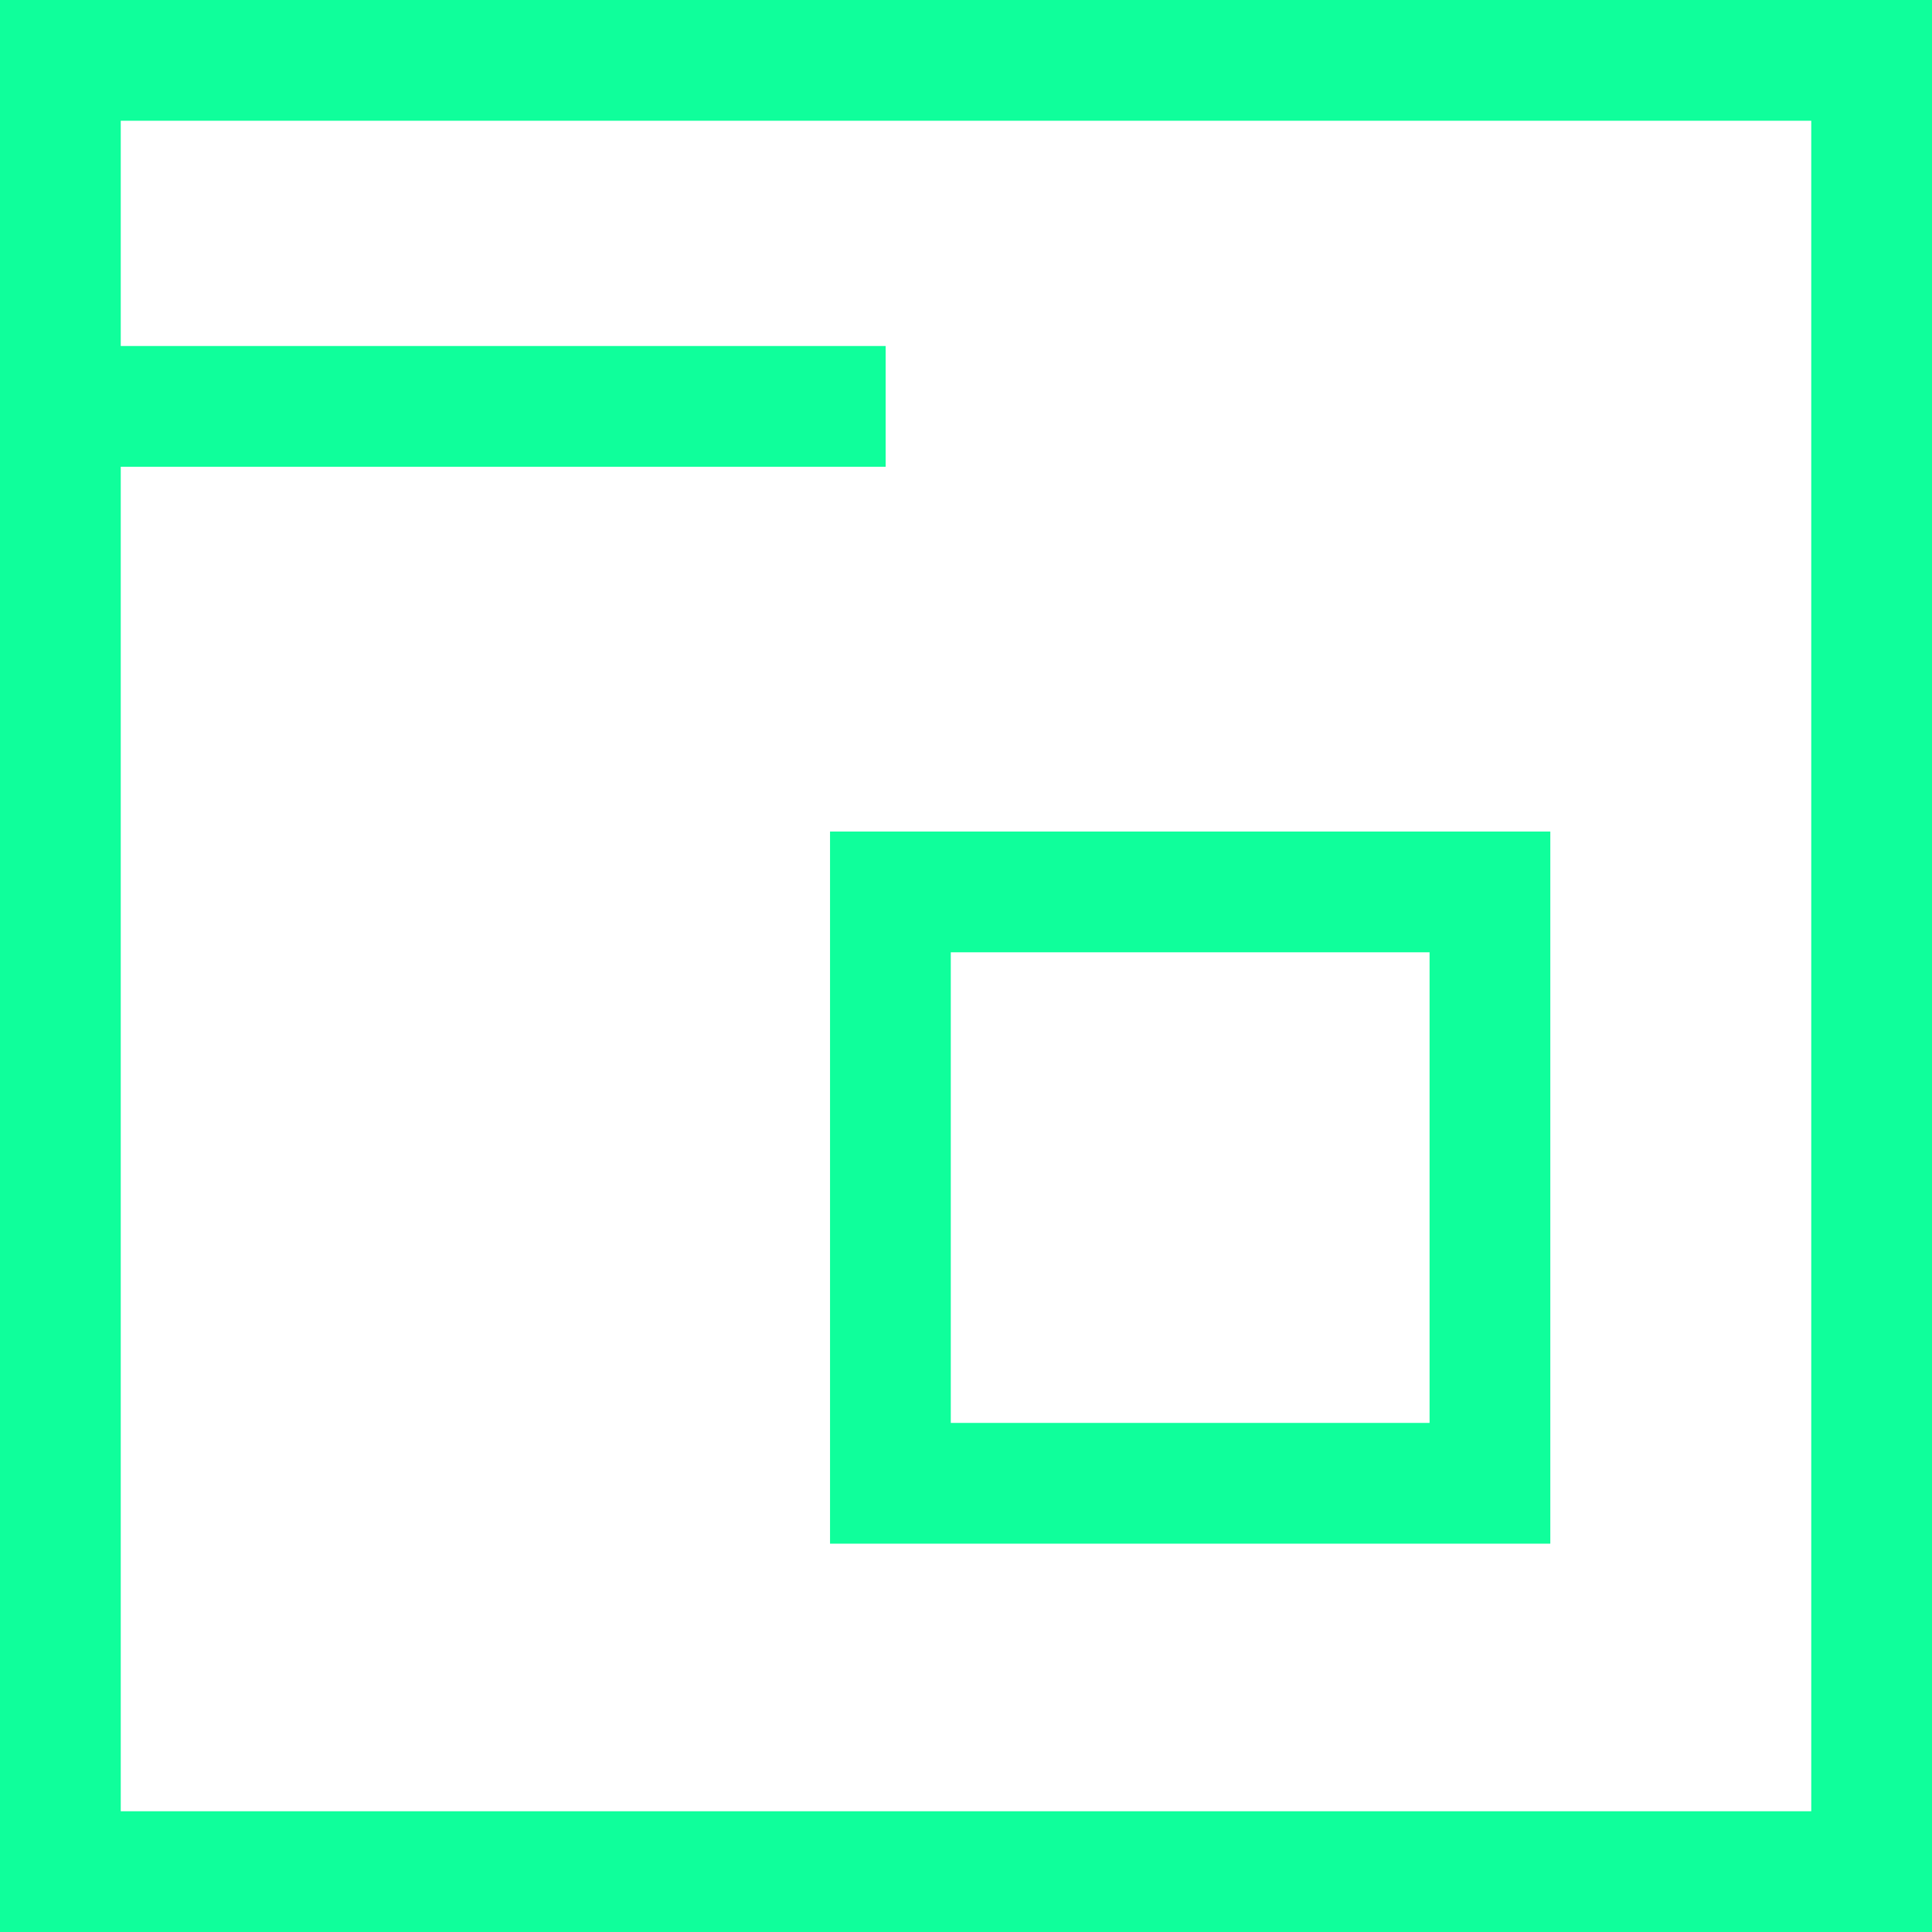
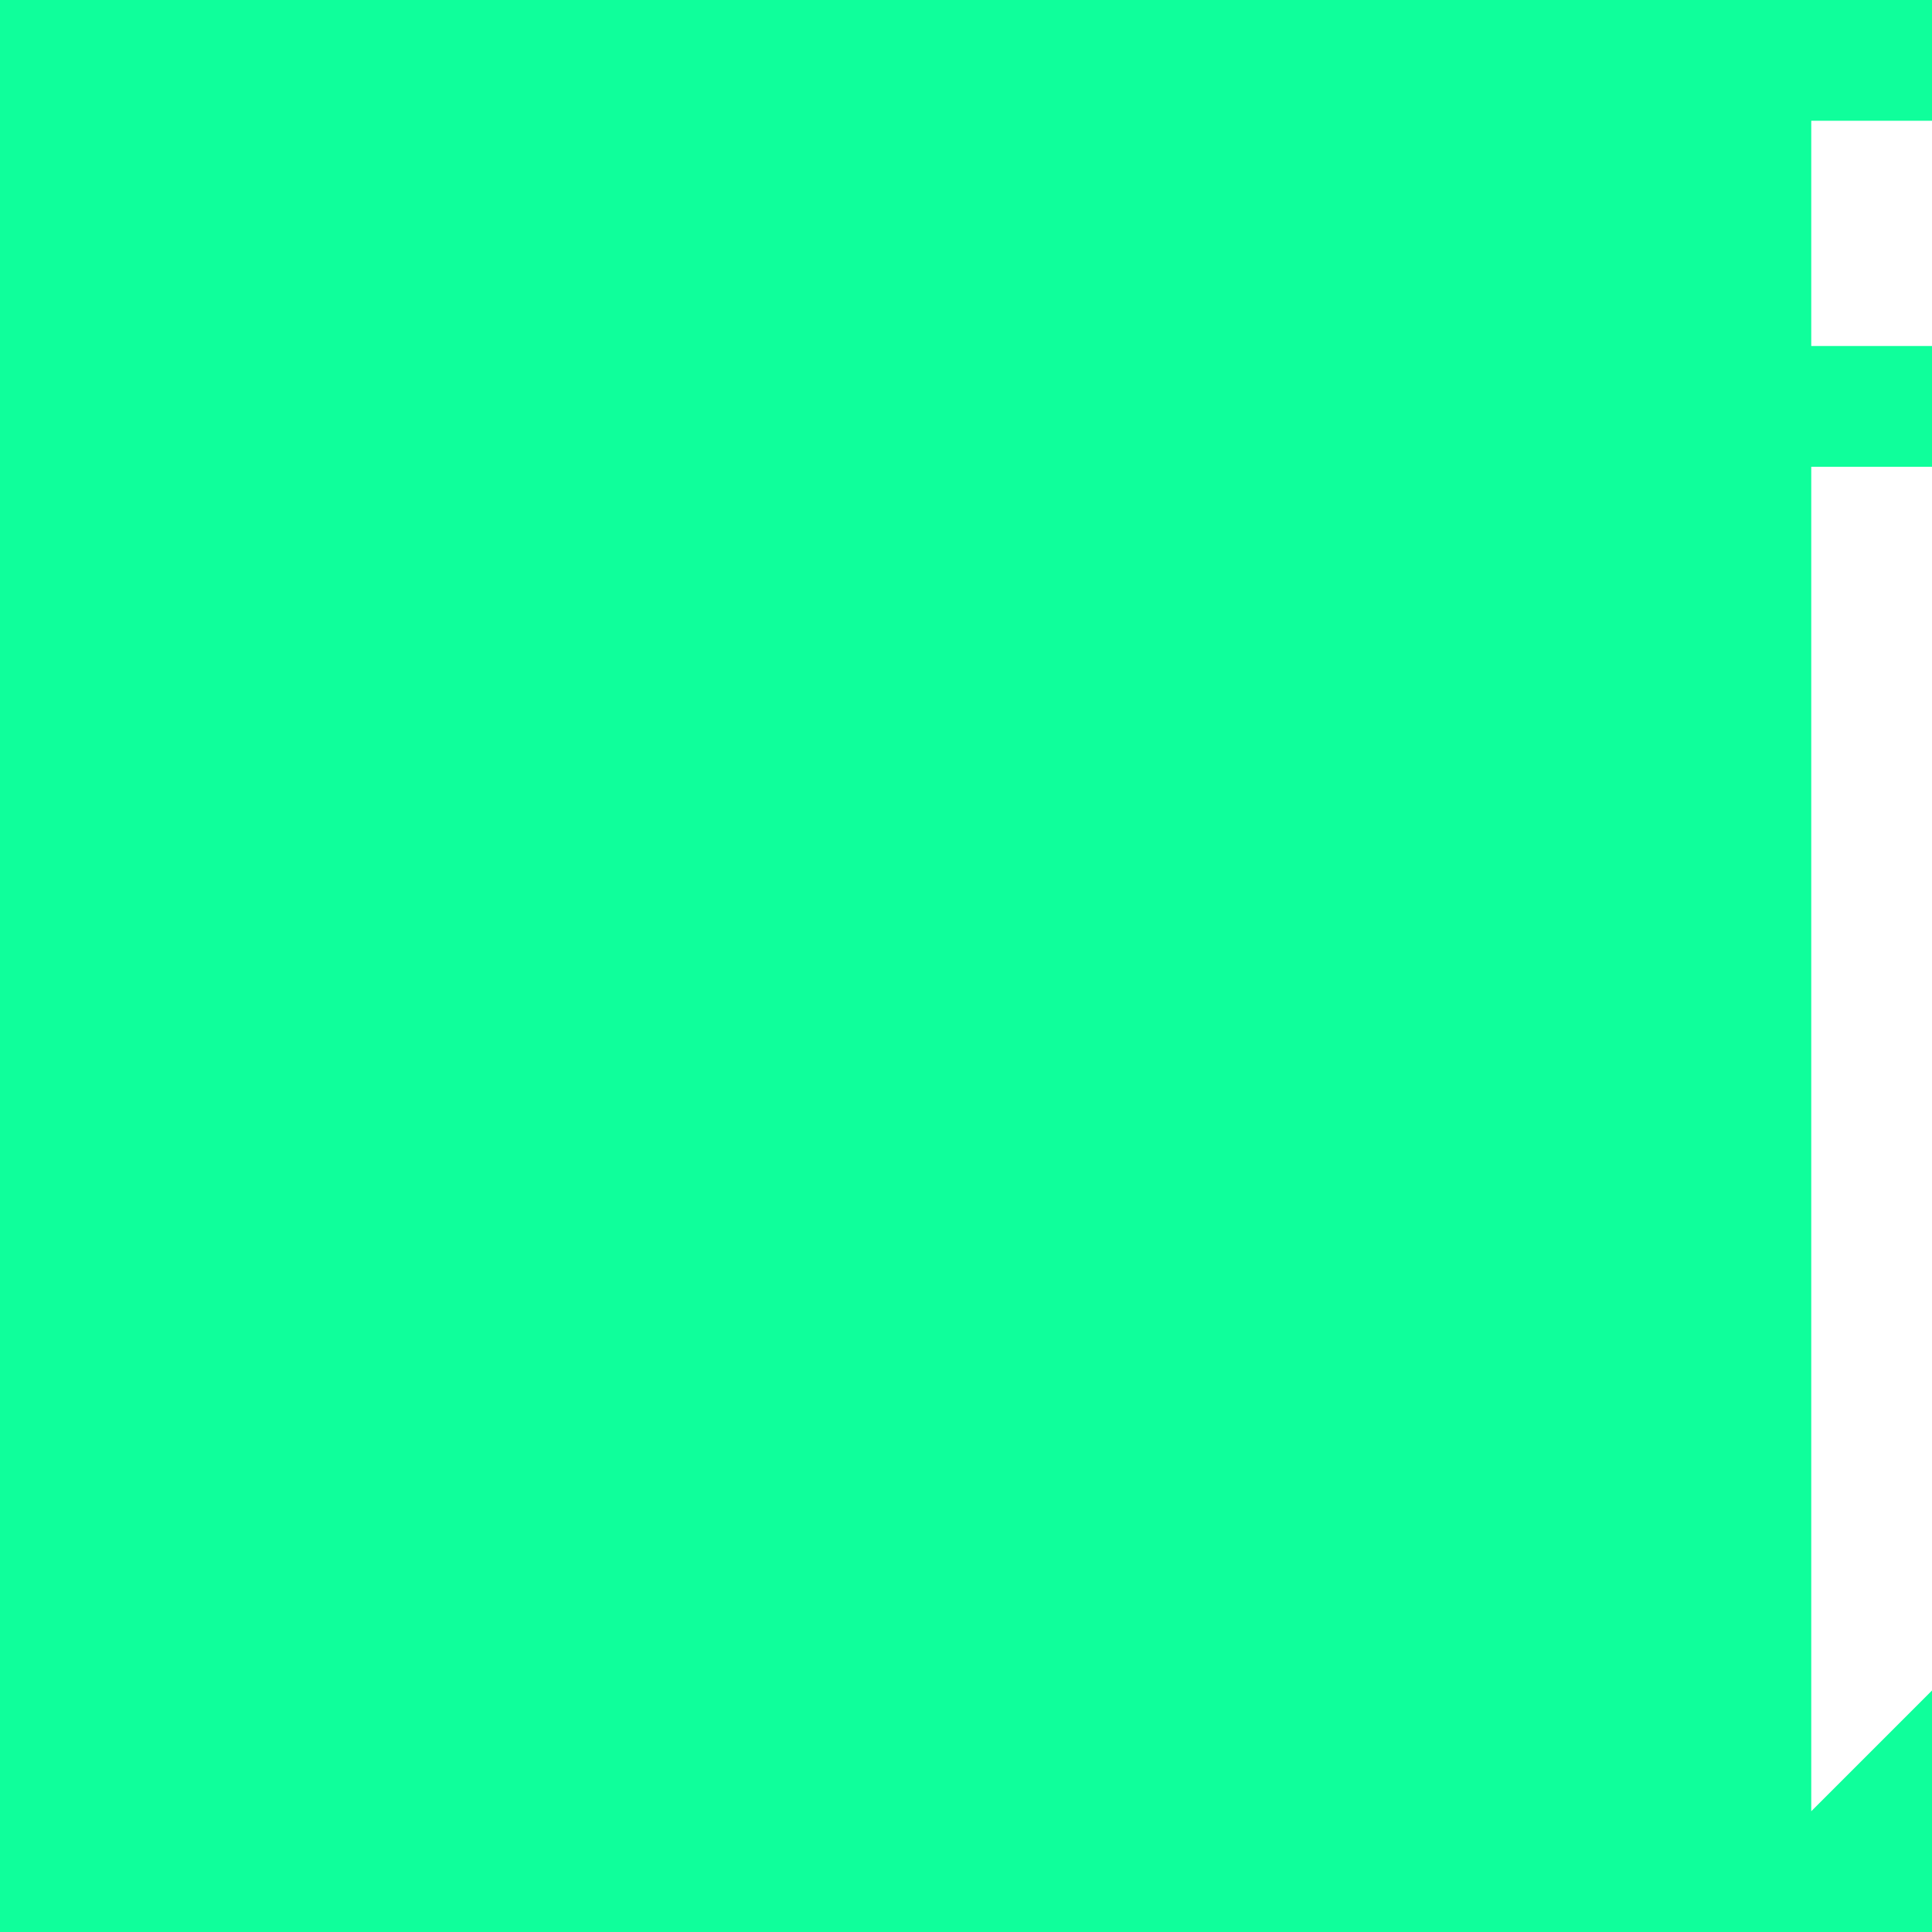
<svg xmlns="http://www.w3.org/2000/svg" width="1200pt" height="1200pt" version="1.1" viewBox="0 0 1200 1200">
  <g fill="#0fff9b">
-     <path d="m515.55 958.8h447.38v-442.31h-447.38zm75-367.31h297.38v292.31h-297.38z" />
-     <path d="m1200 0h-1200v1200h1200zm-75 1125h-1050v-835.09h475.09v-75h-475.09v-139.91h1050z" />
+     <path d="m1200 0h-1200v1200h1200zm-75 1125v-835.09h475.09v-75h-475.09v-139.91h1050z" />
  </g>
</svg>